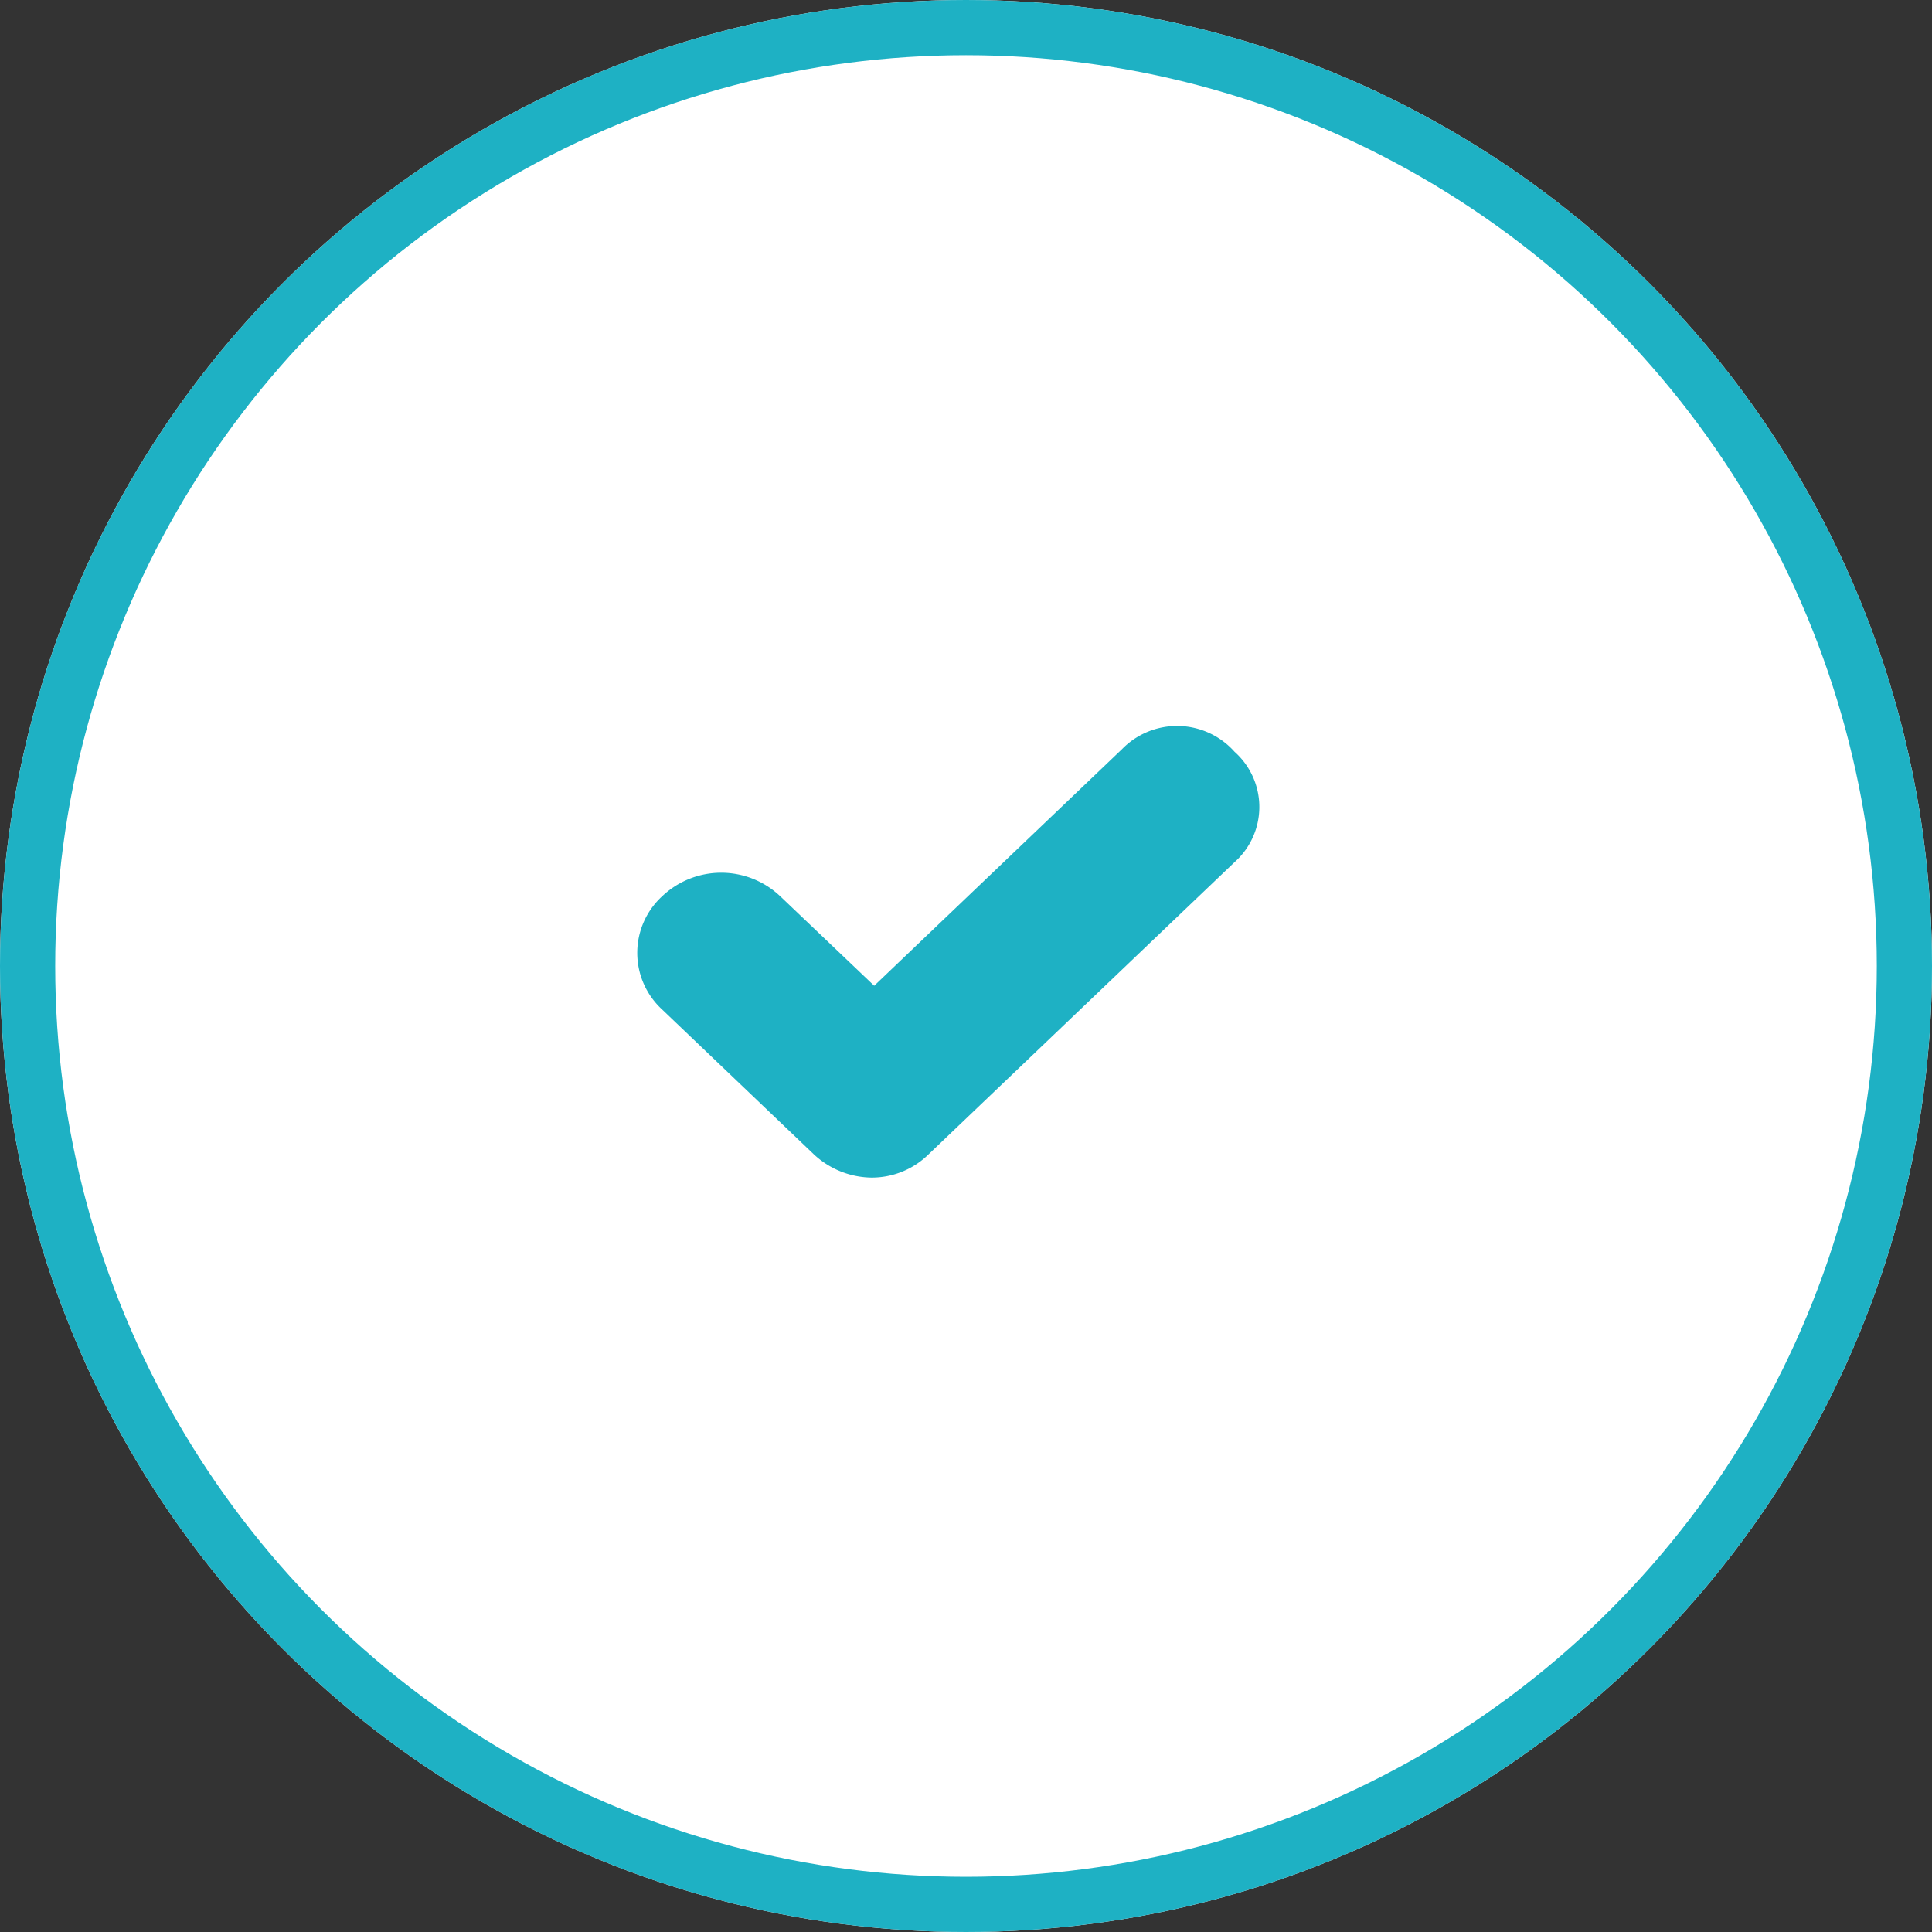
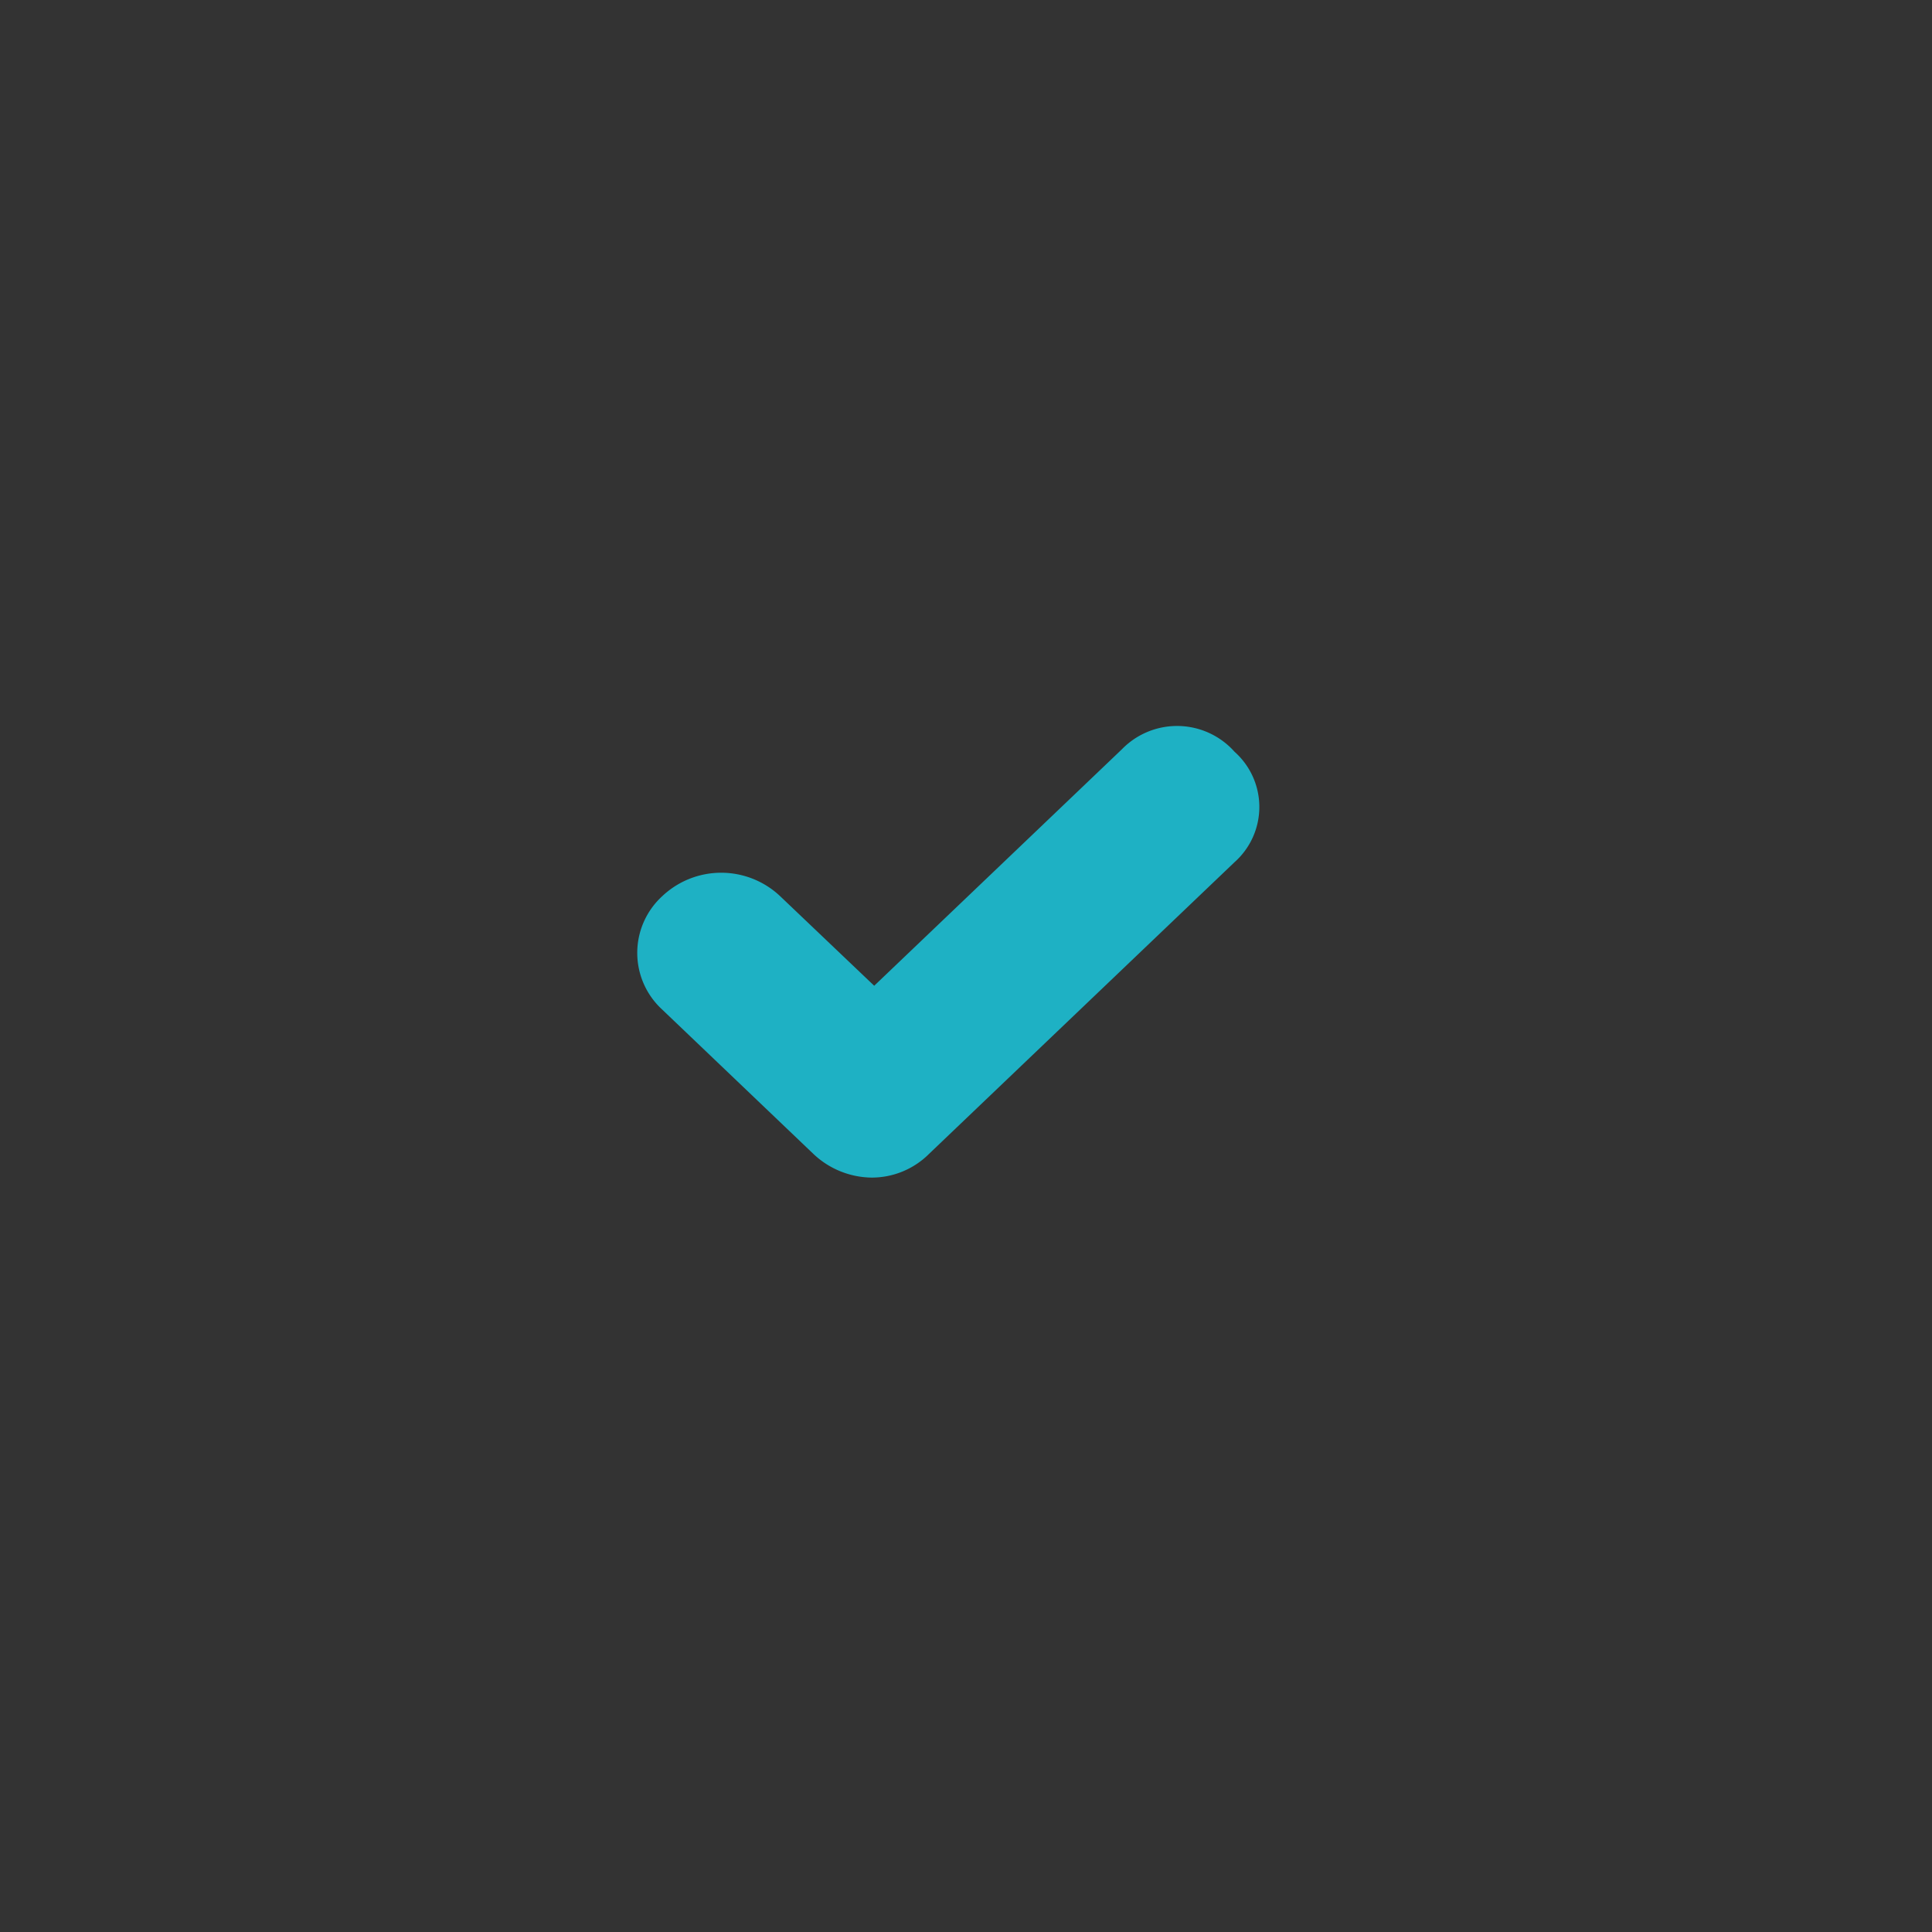
<svg xmlns="http://www.w3.org/2000/svg" width="35" height="35" viewBox="0 0 35 35">
  <rect x="0" y="0" width="35" height="35" fill="#333333" stroke="none" />
  <defs>
    <style>.a{fill:#fff;stroke:#1eb1c4;}.b{fill:#1eb1c4;}.c{stroke:none;}.d{fill:none;}</style>
  </defs>
  <g class="a">
-     <circle class="c" cx="17.5" cy="17.5" r="17.5" />
-     <circle class="d" cx="17.5" cy="17.5" r="17" />
-   </g>
+     </g>
  <g transform="translate(11.548 13.15)">
    <g transform="translate(0 0)">
      <path class="b" d="M399.276,369.166l-4.488,4.285-1.7-1.619a1.555,1.555,0,0,0-2.144,0,1.392,1.392,0,0,0,0,2.047l2.742,2.618a1.559,1.559,0,0,0,1.048.429,1.468,1.468,0,0,0,1.047-.429l5.535-5.285a1.338,1.338,0,0,0,0-2A1.394,1.394,0,0,0,399.276,369.166Z" transform="translate(-390.499 -368.743)" />
    </g>
  </g>
</svg>